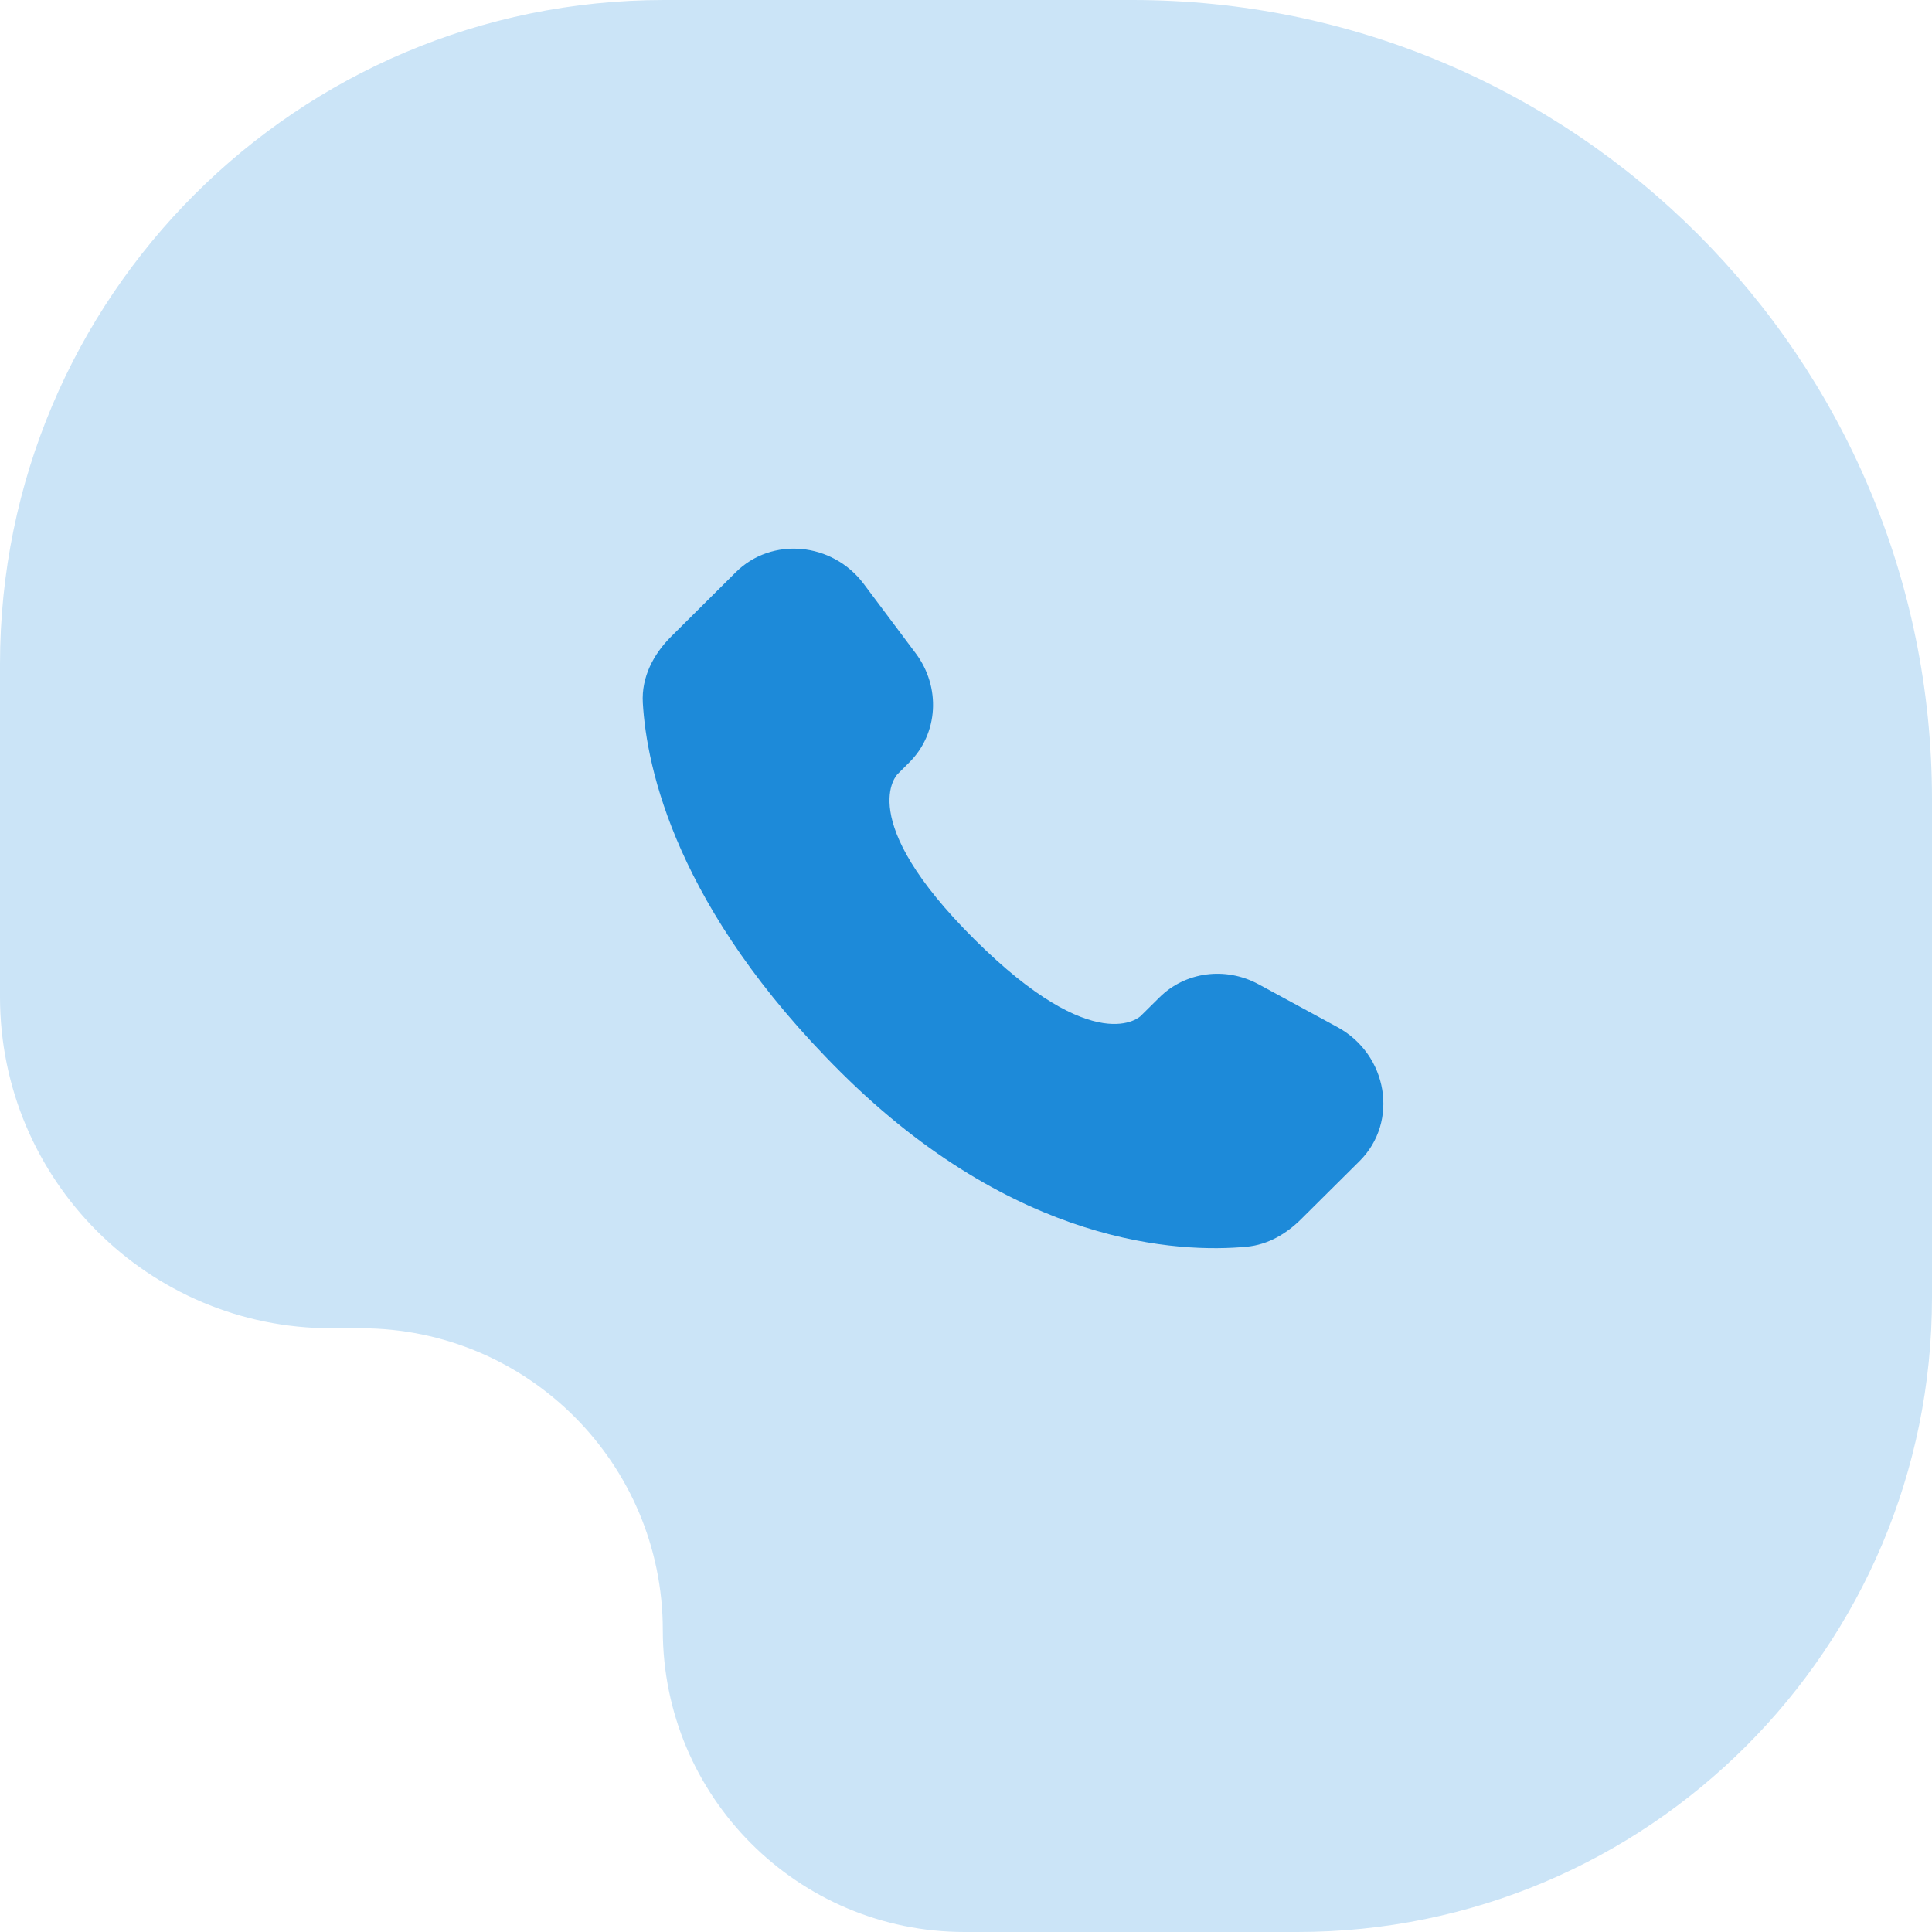
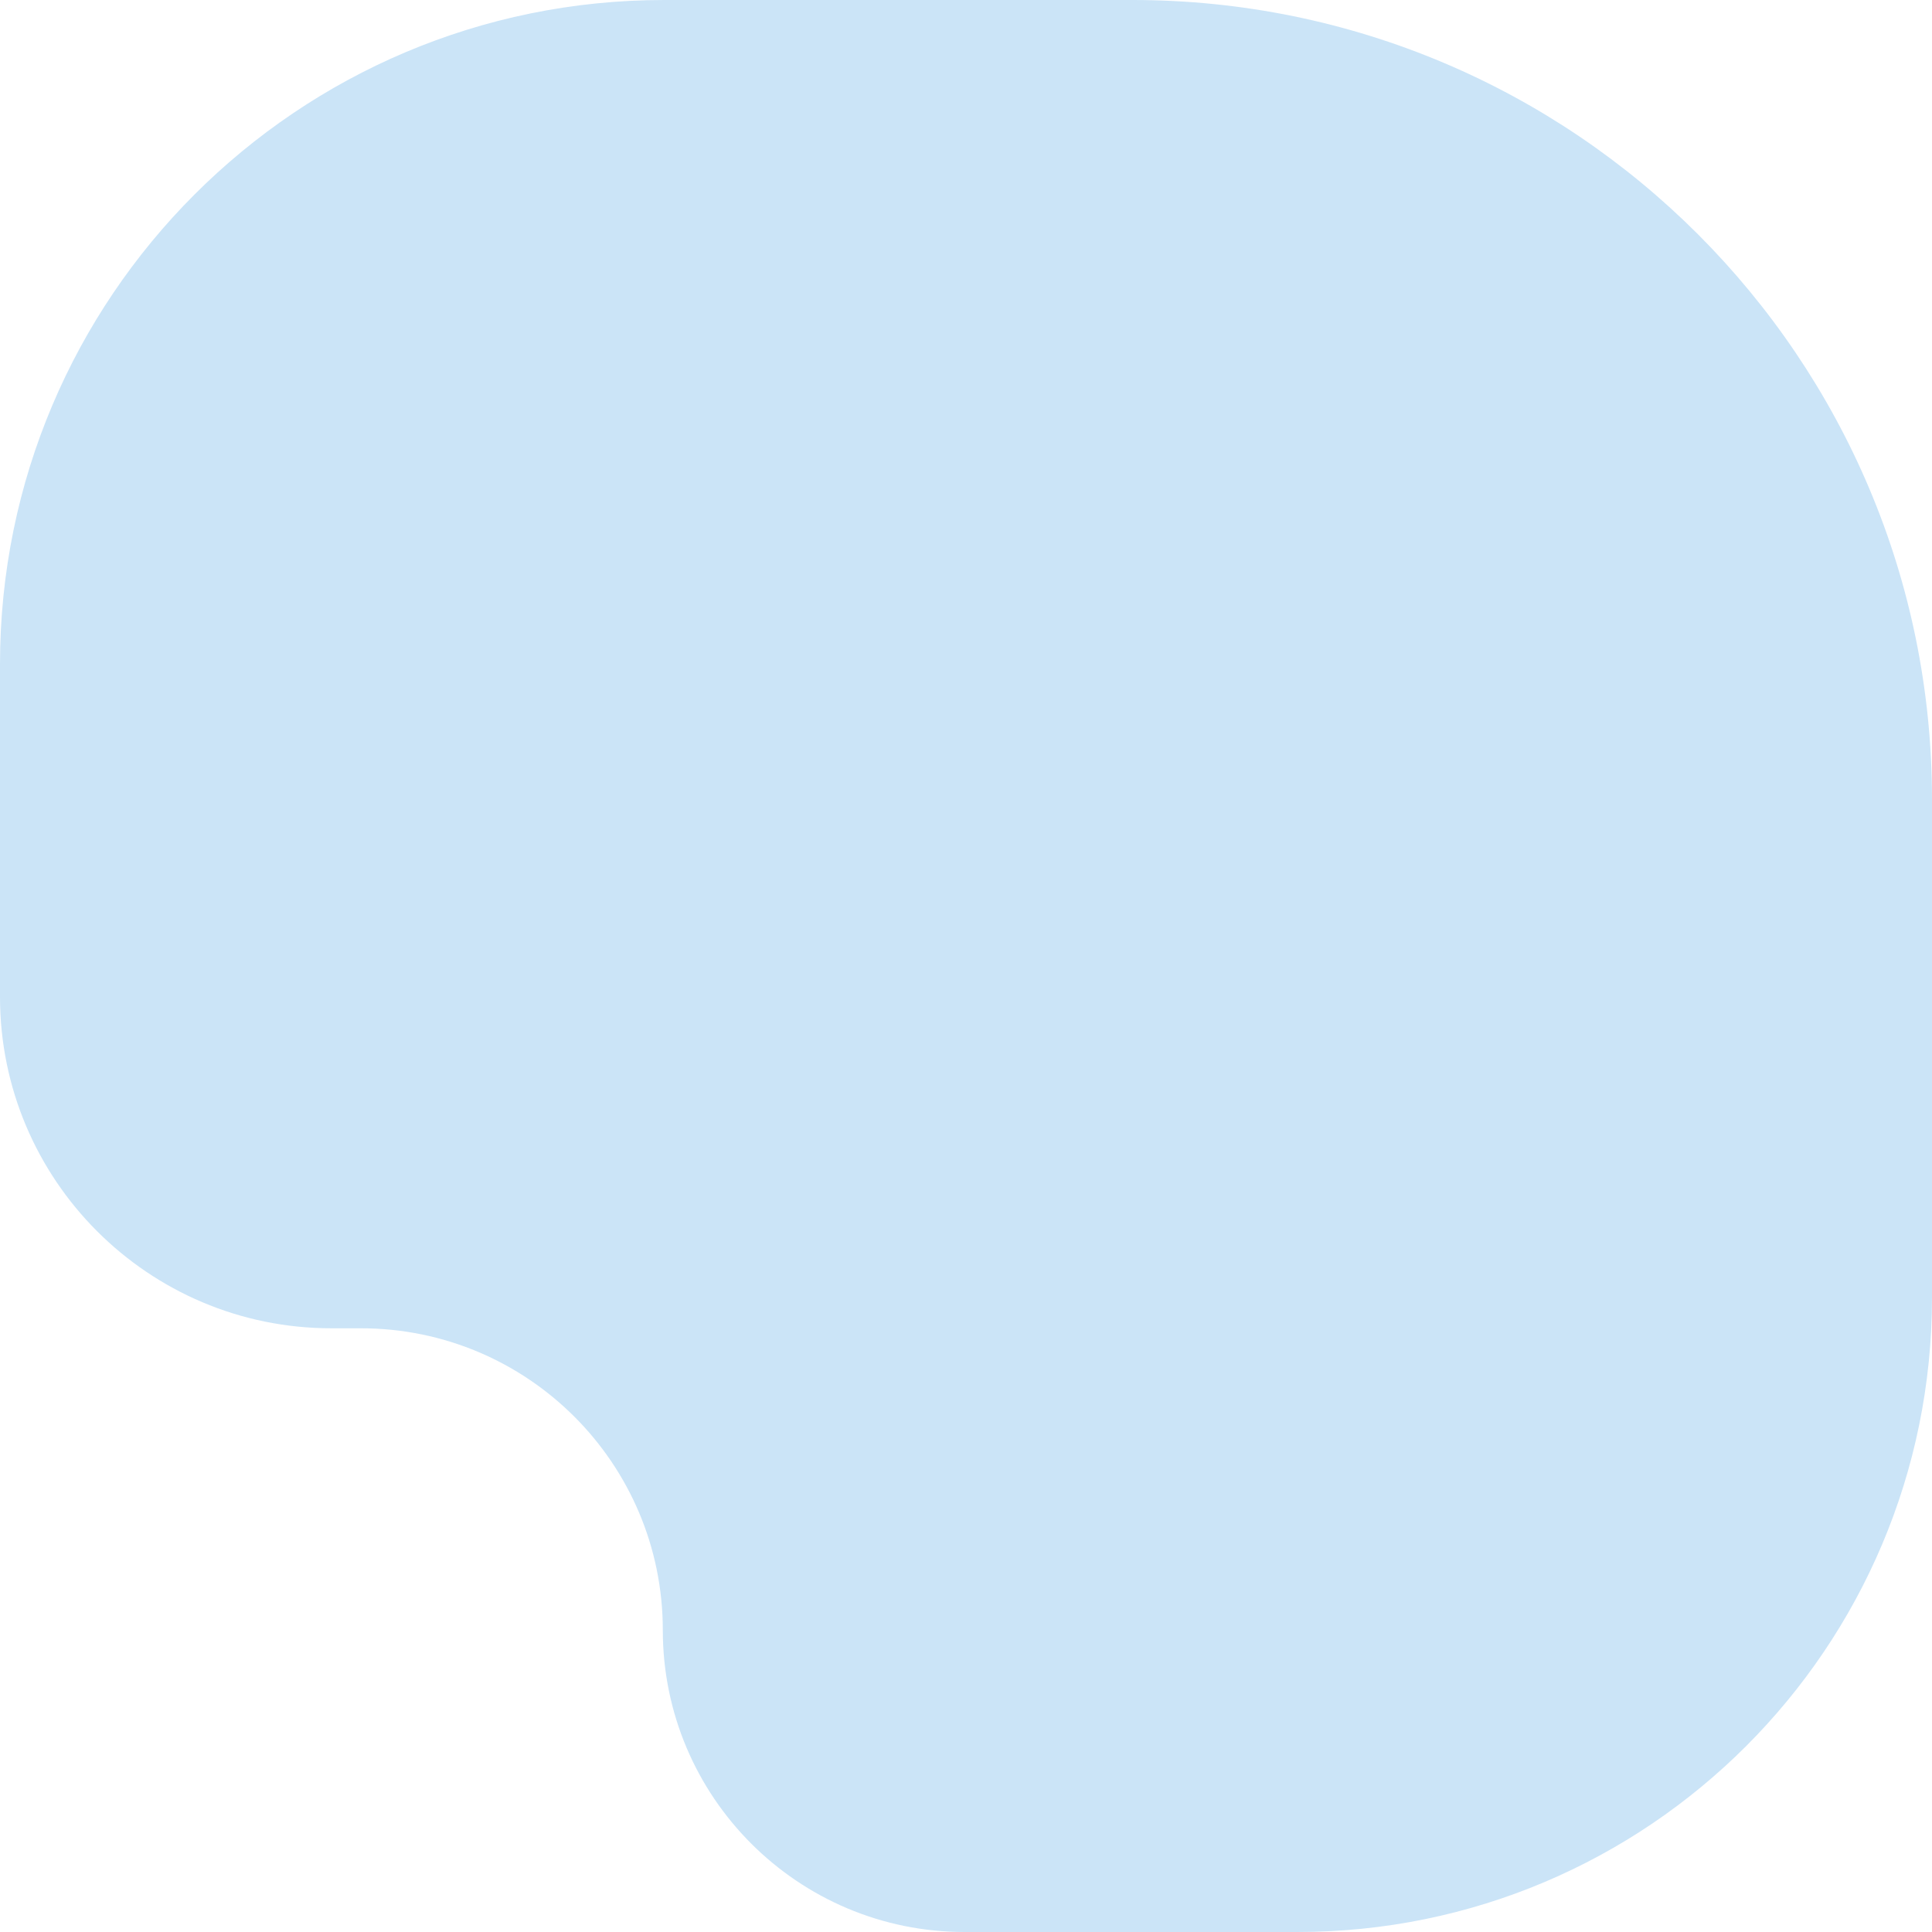
<svg xmlns="http://www.w3.org/2000/svg" width="29" height="29" viewBox="0 0 29 29" fill="none">
-   <path d="M17 0H9.969C4.463 0 0 4.463 0 9.969V14.963C0 17.71 2.227 19.938 4.974 19.938H5.417C7.92 19.938 9.949 21.966 9.949 24.469C9.949 26.971 11.977 29 14.48 29H19.474C24.735 29 29 24.735 29 19.474V12C29 5.373 23.627 0 17 0Z" fill="#CBE4F7" />
-   <path d="M17.403 14.972L17.121 15.251C17.121 15.251 16.453 15.916 14.628 14.101C12.803 12.287 13.471 11.622 13.471 11.622L13.648 11.445C14.085 11.012 14.126 10.315 13.745 9.806L12.966 8.766C12.495 8.136 11.584 8.053 11.044 8.59L10.075 9.554C9.807 9.821 9.627 10.166 9.649 10.549C9.705 11.528 10.148 13.636 12.622 16.096C15.245 18.704 17.706 18.808 18.712 18.714C19.031 18.684 19.307 18.522 19.53 18.3L20.408 17.428C21 16.839 20.833 15.829 20.075 15.417L18.895 14.776C18.398 14.505 17.792 14.585 17.403 14.972Z" fill="#1D8AD9" />
+   <path d="M17 0H9.969C4.463 0 0 4.463 0 9.969V14.963C0 17.71 2.227 19.938 4.974 19.938H5.417C7.92 19.938 9.949 21.966 9.949 24.469C9.949 26.971 11.977 29 14.48 29H19.474C24.735 29 29 24.735 29 19.474V12C29 5.373 23.627 0 17 0" fill="#CBE4F7" />
</svg>